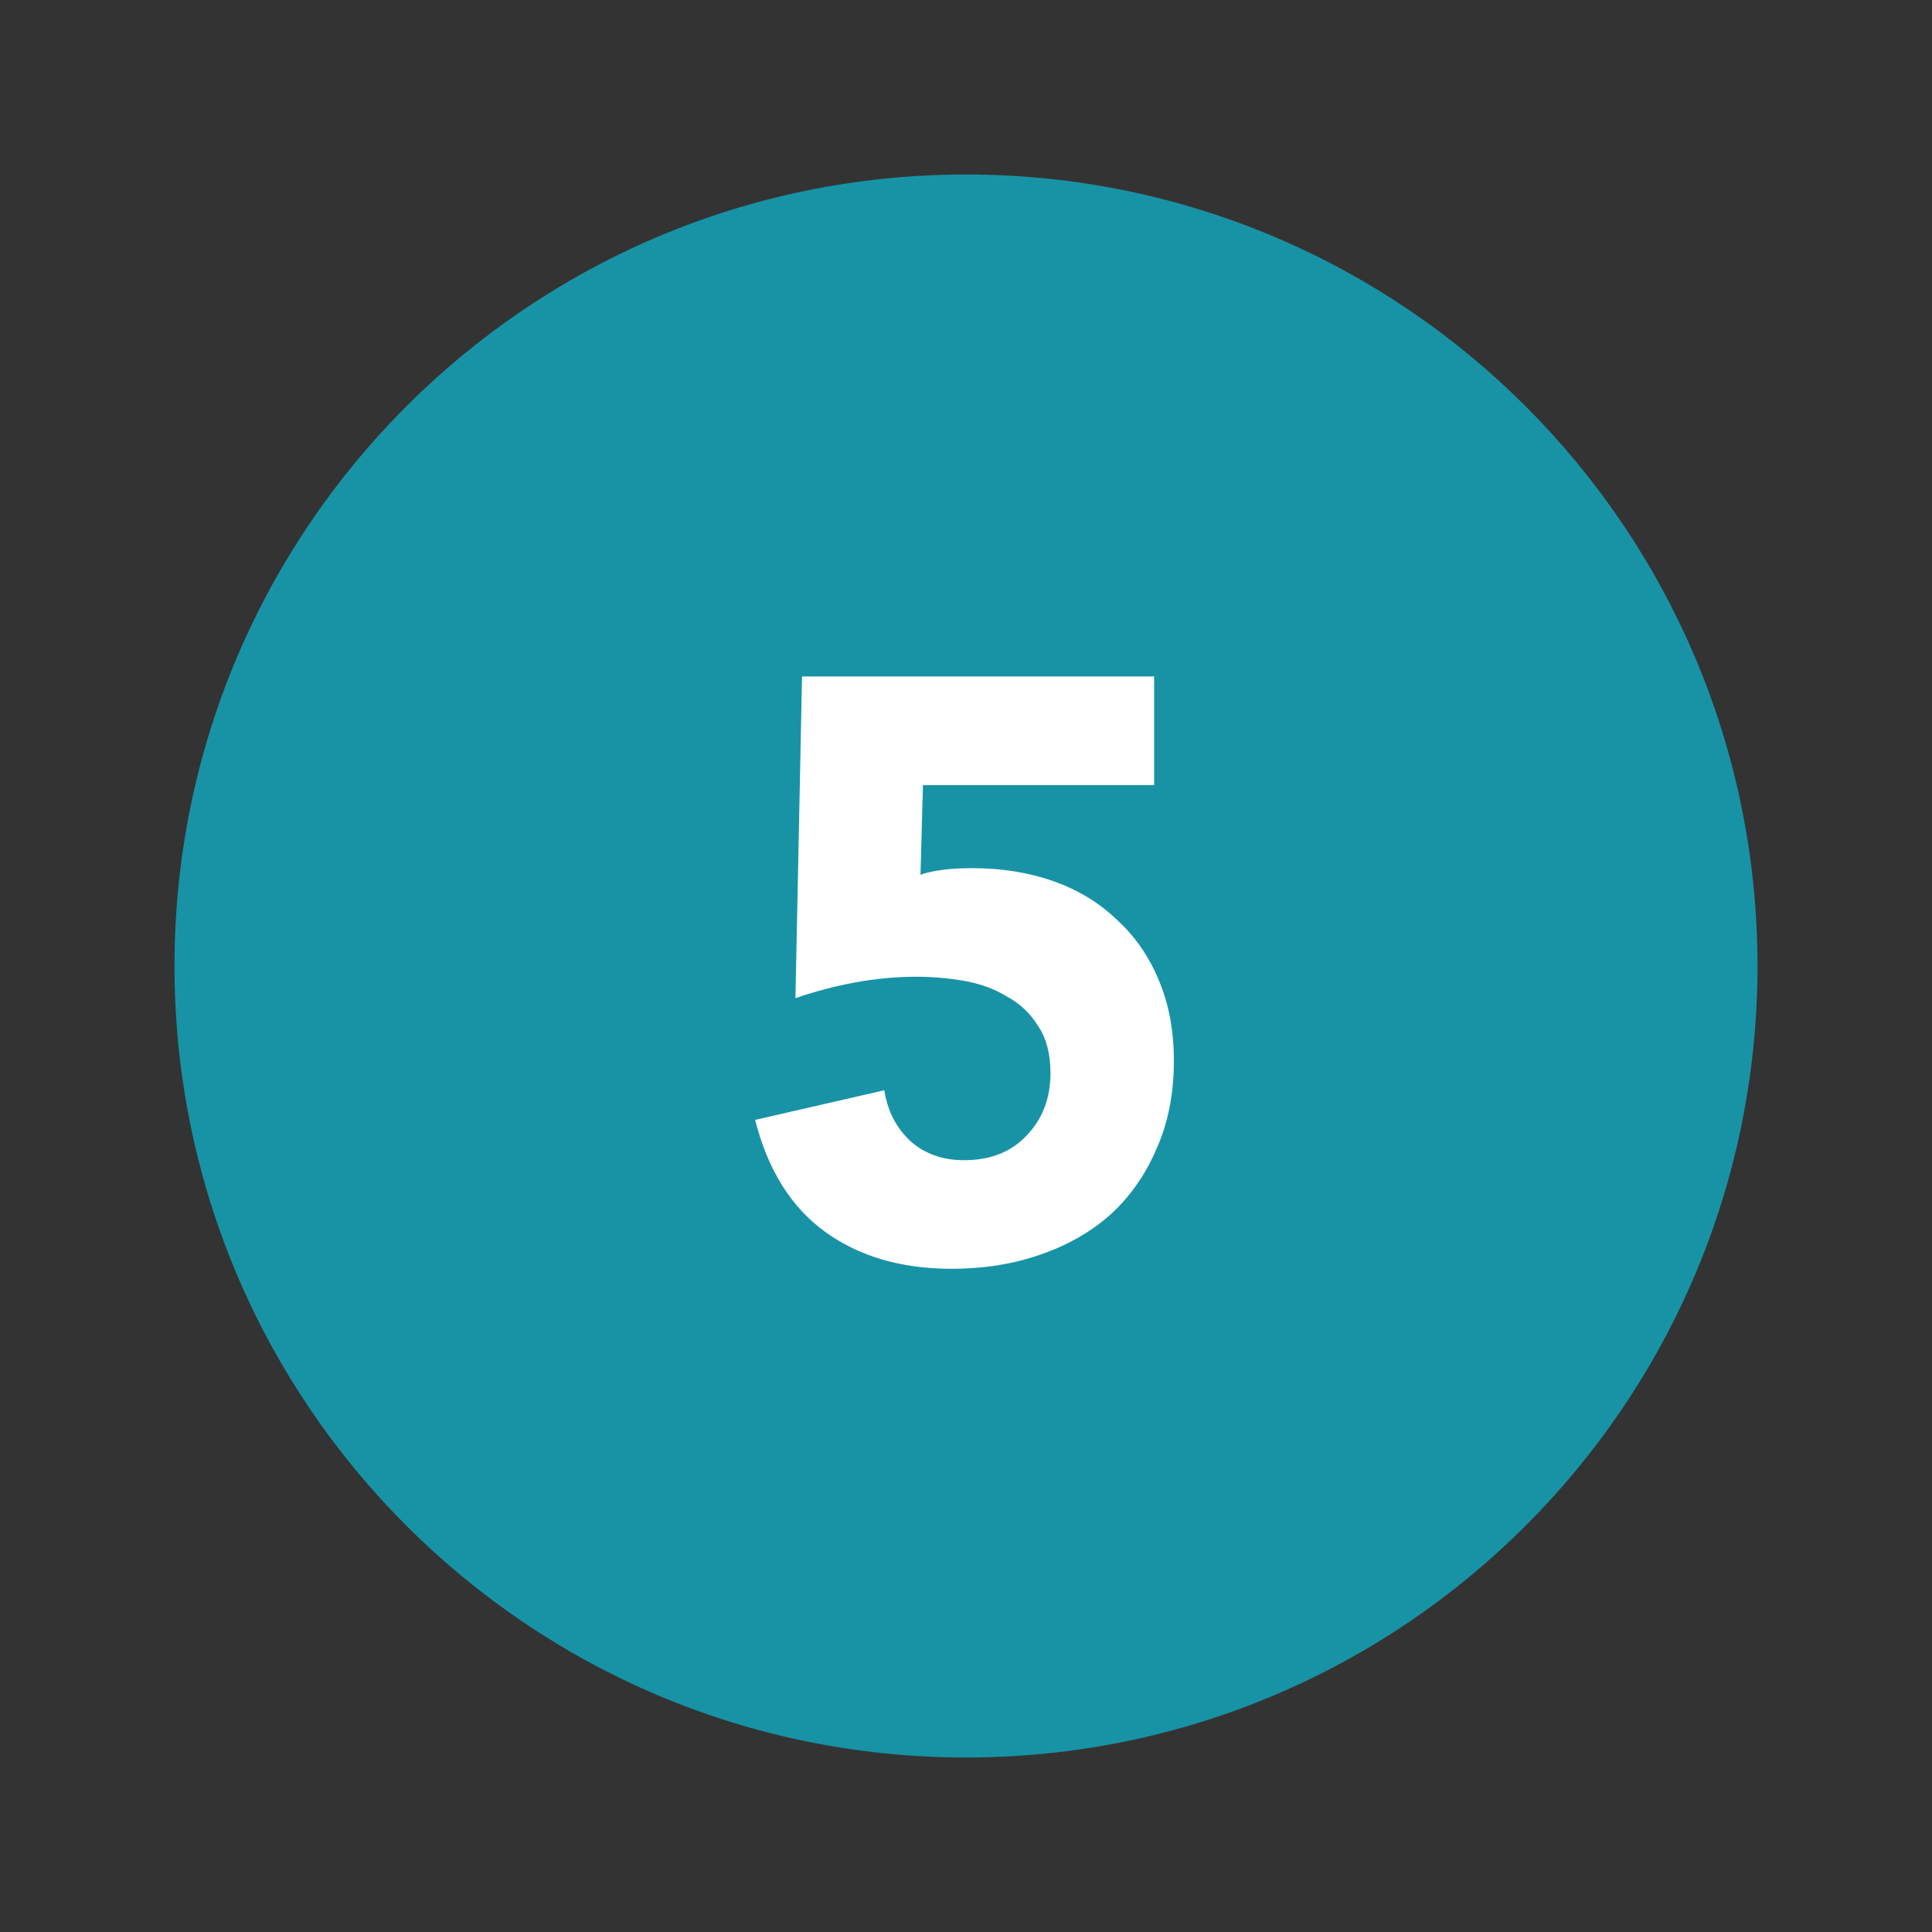
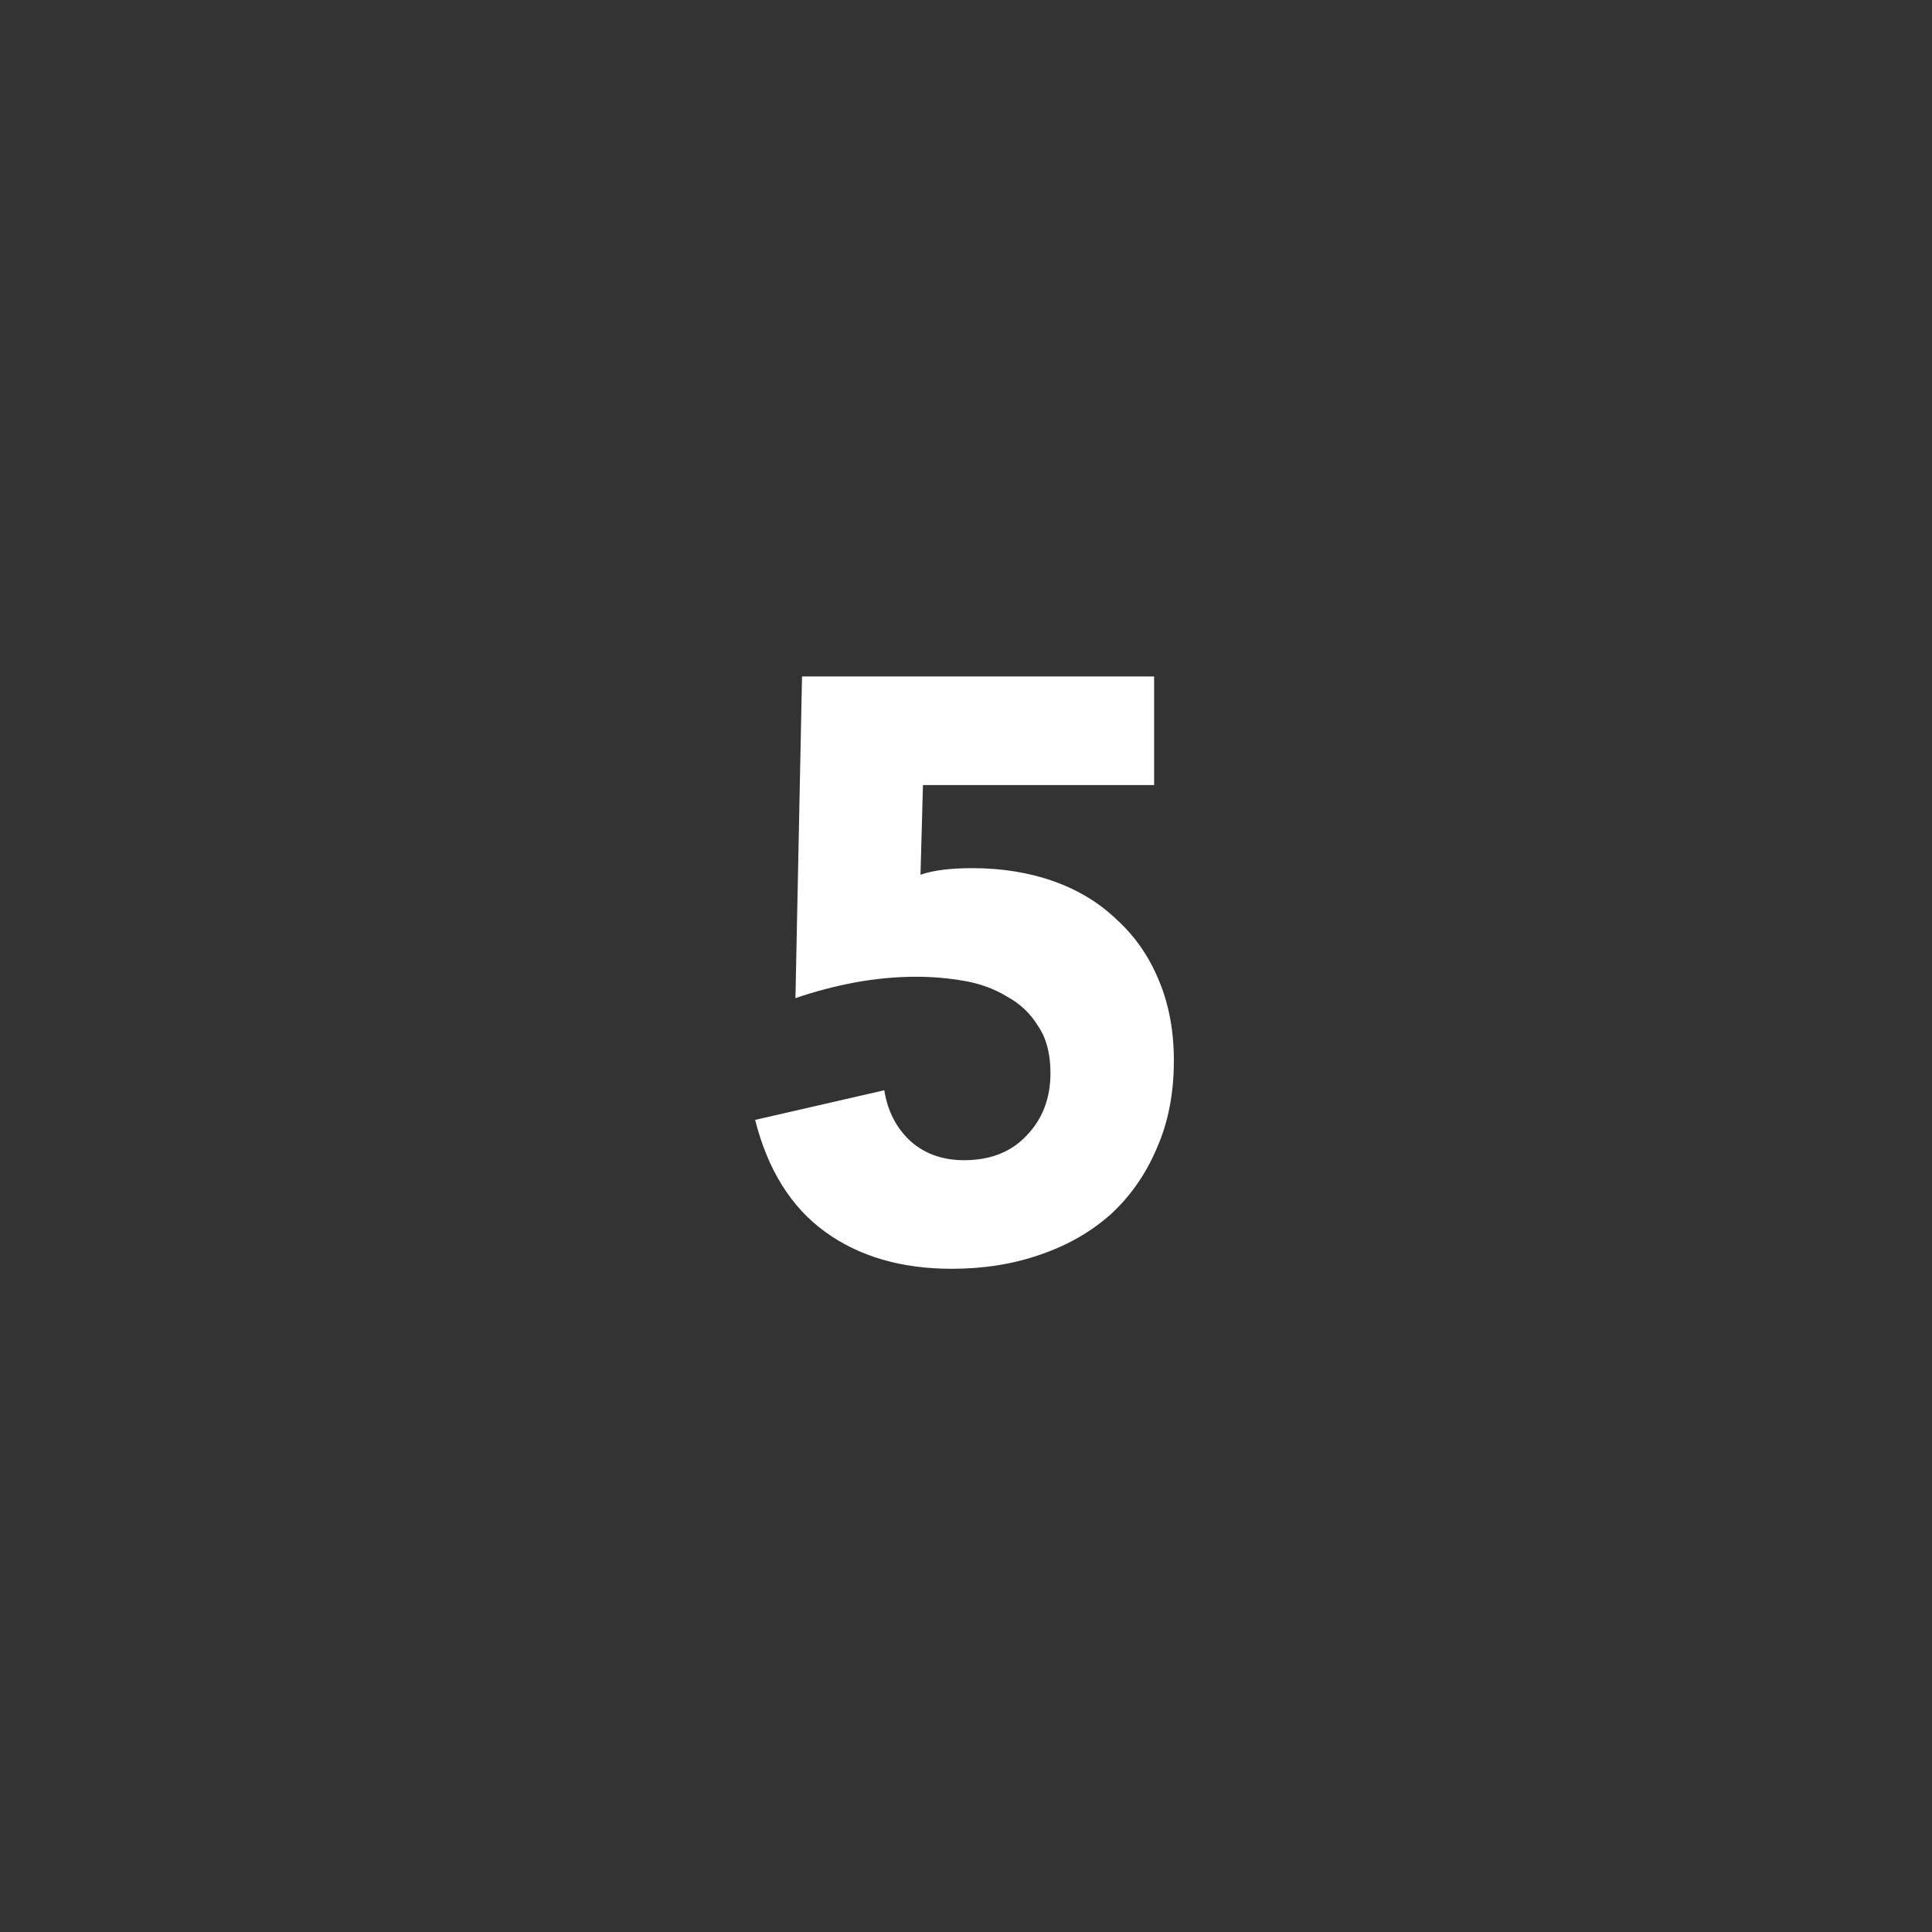
<svg xmlns="http://www.w3.org/2000/svg" width="155" height="155" viewBox="0 0 155 155" fill="none">
  <rect x="0" y="0" width="155" height="155" fill="#333333" stroke="none" />
-   <path d="M77.5 141C112.57 141 141 112.57 141 77.5C141 42.43 112.57 14 77.5 14C42.43 14 14 42.43 14 77.5C14 112.57 42.43 141 77.5 141Z" fill="#1893A6" />
  <path d="M92.593 62.984H74.047L73.849 70.178C74.861 69.826 76.247 69.65 78.007 69.65C80.383 69.65 82.561 70.002 84.541 70.706C86.521 71.41 88.215 72.444 89.623 73.808C91.075 75.128 92.197 76.756 92.989 78.692C93.781 80.584 94.177 82.718 94.177 85.094C94.177 87.734 93.715 90.088 92.791 92.156C91.911 94.224 90.679 95.984 89.095 97.436C87.511 98.844 85.619 99.922 83.419 100.67C81.263 101.418 78.909 101.792 76.357 101.792C72.309 101.792 68.921 100.802 66.193 98.822C63.465 96.842 61.595 93.85 60.583 89.846L70.945 87.47C71.209 89.142 71.913 90.506 73.057 91.562C74.201 92.574 75.631 93.08 77.347 93.08C79.459 93.08 81.131 92.42 82.363 91.1C83.639 89.78 84.277 88.108 84.277 86.084C84.277 84.544 83.947 83.29 83.287 82.322C82.671 81.31 81.835 80.518 80.779 79.946C79.767 79.33 78.623 78.912 77.347 78.692C76.071 78.472 74.795 78.362 73.519 78.362C71.891 78.362 70.241 78.516 68.569 78.824C66.941 79.132 65.357 79.55 63.817 80.078L64.345 54.272H92.593V62.984Z" fill="white" />
</svg>